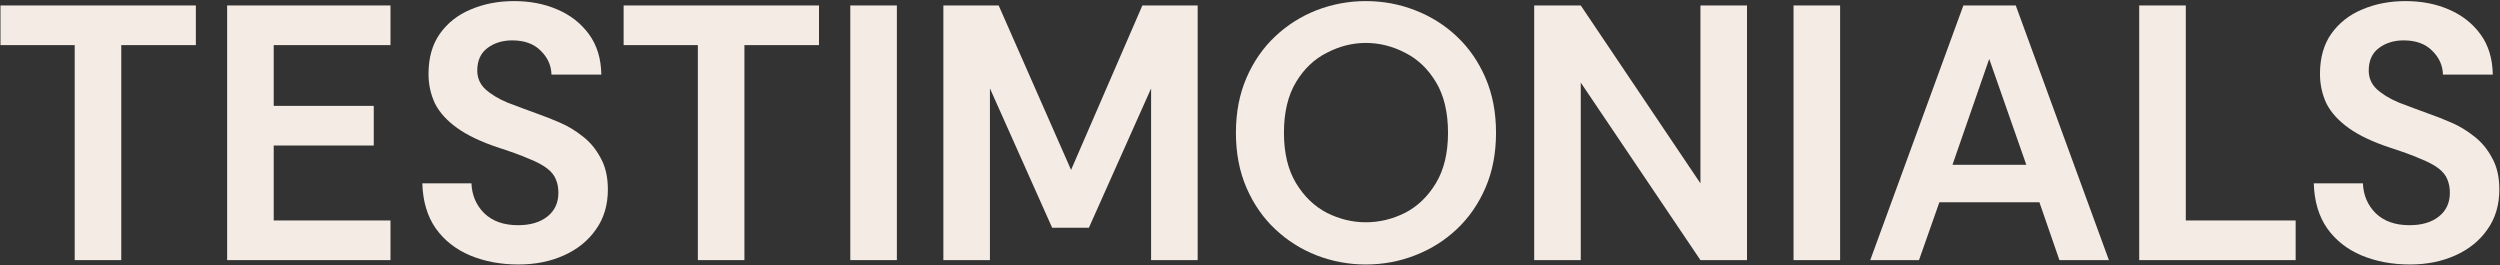
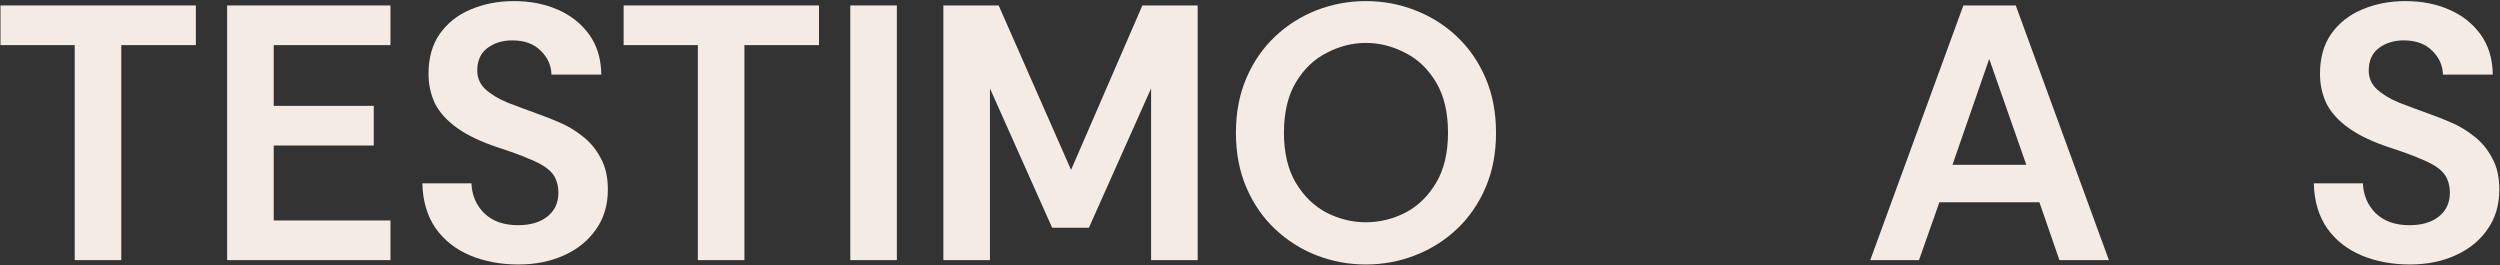
<svg xmlns="http://www.w3.org/2000/svg" width="1903" height="202" viewBox="0 0 1903 202" fill="none">
  <rect x="0" y="0" width="1903" height="202" fill="#333333" stroke="none" />
  <path d="M56.863 198.001V34.34H0.371V4.155H149.079V34.34H92.31V198.001H56.863Z" fill="#F4EBE4" />
  <path d="M172.903 198.001V4.155H297.241V34.34H208.349V80.586H284.503V110.77H208.349V167.817H297.241V198.001H172.903Z" fill="#F4EBE4" />
  <path d="M394.586 201.324C381.109 201.324 368.832 199.017 357.755 194.401C346.863 189.786 338.186 182.955 331.725 173.909C325.263 164.678 321.848 153.232 321.479 139.57H358.863C359.232 148.617 362.463 156.186 368.555 162.278C374.832 168.37 383.417 171.417 394.309 171.417C403.725 171.417 411.202 169.201 416.74 164.77C422.279 160.34 425.048 154.34 425.048 146.77C425.048 142.894 424.402 139.478 423.109 136.524C422.002 133.57 419.786 130.801 416.463 128.217C413.14 125.632 408.432 123.14 402.34 120.74C396.432 118.155 388.586 115.294 378.802 112.155C366.063 107.909 355.817 103.017 348.063 97.478C340.309 91.94 334.679 85.755 331.171 78.924C327.848 71.909 326.186 64.34 326.186 56.217C326.186 44.032 329.048 33.878 334.771 25.755C340.679 17.447 348.525 11.263 358.309 7.201C368.279 2.955 379.263 0.832 391.263 0.832C403.448 0.832 414.432 2.955 424.217 7.201C434.186 11.447 442.217 17.724 448.309 26.032C454.402 34.34 457.54 44.586 457.725 56.77H419.786C419.602 49.755 416.832 43.663 411.479 38.494C406.309 33.324 399.109 30.74 389.879 30.74C382.494 30.74 376.217 32.678 371.048 36.555C365.879 40.432 363.294 46.155 363.294 53.724C363.294 59.263 365.325 63.971 369.386 67.847C373.632 71.724 379.263 75.14 386.279 78.094C393.479 80.863 401.417 83.817 410.094 86.955C414.894 88.617 420.248 90.74 426.155 93.324C432.248 95.909 438.063 99.417 443.602 103.847C449.14 108.094 453.663 113.54 457.171 120.186C460.863 126.647 462.709 134.678 462.709 144.278C462.709 156.094 459.663 166.247 453.571 174.74C447.663 183.232 439.54 189.786 429.202 194.401C419.048 199.017 407.509 201.324 394.586 201.324Z" fill="#F4EBE4" />
  <path d="M531.202 198.001V34.34H474.71V4.155H623.418V34.34H566.648V198.001H531.202Z" fill="#F4EBE4" />
  <path d="M647.242 198.001V4.155H682.688V198.001H647.242Z" fill="#F4EBE4" />
  <path d="M718.095 198.001V4.155H760.187L815.295 129.324L869.572 4.155H911.664V198.001H876.218V67.294L828.864 173.355H800.895L753.541 67.294V198.001H718.095Z" fill="#F4EBE4" />
  <path d="M1039.64 201.324C1026.72 201.324 1014.26 199.017 1002.26 194.401C990.444 189.786 979.921 183.14 970.69 174.463C961.459 165.786 954.167 155.263 948.813 142.894C943.459 130.524 940.782 116.586 940.782 101.078C940.782 85.57 943.459 71.632 948.813 59.263C954.167 46.894 961.459 36.37 970.69 27.694C979.921 19.017 990.444 12.37 1002.26 7.755C1014.26 3.14 1026.72 0.832 1039.64 0.832C1052.75 0.832 1065.21 3.14 1077.03 7.755C1089.03 12.37 1099.64 19.017 1108.87 27.694C1118.11 36.37 1125.4 46.894 1130.75 59.263C1136.11 71.632 1138.78 85.57 1138.78 101.078C1138.78 116.586 1136.11 130.524 1130.75 142.894C1125.4 155.263 1118.11 165.786 1108.87 174.463C1099.64 183.14 1089.03 189.786 1077.03 194.401C1065.21 199.017 1052.75 201.324 1039.64 201.324ZM1039.64 169.201C1049.98 169.201 1059.95 166.801 1069.55 162.001C1079.15 157.017 1087 149.447 1093.09 139.294C1099.18 129.14 1102.23 116.401 1102.23 101.078C1102.23 85.57 1099.18 72.74 1093.09 62.586C1087 52.432 1079.15 44.955 1069.55 40.155C1059.95 35.17 1049.98 32.678 1039.64 32.678C1029.49 32.678 1019.61 35.17 1010.01 40.155C1000.41 44.955 992.567 52.432 986.475 62.586C980.382 72.74 977.336 85.57 977.336 101.078C977.336 116.401 980.382 129.14 986.475 139.294C992.567 149.447 1000.41 157.017 1010.01 162.001C1019.61 166.801 1029.49 169.201 1039.64 169.201Z" fill="#F4EBE4" />
-   <path d="M1167.82 198.001V4.155H1203.27L1294.38 139.57V4.155H1329.82V198.001H1294.38L1203.27 62.863V198.001H1167.82Z" fill="#F4EBE4" />
-   <path d="M1365.24 198.001V4.155H1400.69V198.001H1365.24Z" fill="#F4EBE4" />
+   <path d="M1365.24 198.001V4.155V198.001H1365.24Z" fill="#F4EBE4" />
  <path d="M1423.63 198.001L1494.52 4.155H1534.4L1605.29 198.001H1567.63L1552.4 153.97H1476.25L1460.74 198.001H1423.63ZM1486.22 125.447H1542.43L1514.19 44.863L1486.22 125.447Z" fill="#F4EBE4" />
-   <path d="M1628.37 198.001V4.155H1663.82V167.817H1747.45V198.001H1628.37Z" fill="#F4EBE4" />
  <path d="M1834.37 201.324C1820.89 201.324 1808.62 199.017 1797.54 194.401C1786.65 189.786 1777.97 182.955 1771.51 173.909C1765.05 164.678 1761.63 153.232 1761.26 139.57H1798.65C1799.02 148.617 1802.25 156.186 1808.34 162.278C1814.62 168.37 1823.2 171.417 1834.09 171.417C1843.51 171.417 1850.99 169.201 1856.52 164.77C1862.06 160.34 1864.83 154.34 1864.83 146.77C1864.83 142.894 1864.19 139.478 1862.89 136.524C1861.79 133.57 1859.57 130.801 1856.25 128.217C1852.92 125.632 1848.22 123.14 1842.12 120.74C1836.22 118.155 1828.37 115.294 1818.59 112.155C1805.85 107.909 1795.6 103.017 1787.85 97.478C1780.09 91.94 1774.46 85.755 1770.95 78.924C1767.63 71.909 1765.97 64.34 1765.97 56.217C1765.97 44.032 1768.83 33.878 1774.55 25.755C1780.46 17.447 1788.31 11.263 1798.09 7.201C1808.06 2.955 1819.05 0.832 1831.05 0.832C1843.23 0.832 1854.22 2.955 1864 7.201C1873.97 11.447 1882 17.724 1888.09 26.032C1894.19 34.34 1897.32 44.586 1897.51 56.77H1859.57C1859.39 49.755 1856.62 43.663 1851.26 38.494C1846.09 33.324 1838.89 30.74 1829.66 30.74C1822.28 30.74 1816 32.678 1810.83 36.555C1805.66 40.432 1803.08 46.155 1803.08 53.724C1803.08 59.263 1805.11 63.971 1809.17 67.847C1813.42 71.724 1819.05 75.14 1826.06 78.094C1833.26 80.863 1841.2 83.817 1849.88 86.955C1854.68 88.617 1860.03 90.74 1865.94 93.324C1872.03 95.909 1877.85 99.417 1883.39 103.847C1888.92 108.094 1893.45 113.54 1896.95 120.186C1900.65 126.647 1902.49 134.678 1902.49 144.278C1902.49 156.094 1899.45 166.247 1893.35 174.74C1887.45 183.232 1879.32 189.786 1868.99 194.401C1858.83 199.017 1847.29 201.324 1834.37 201.324Z" fill="#F4EBE4" />
</svg>